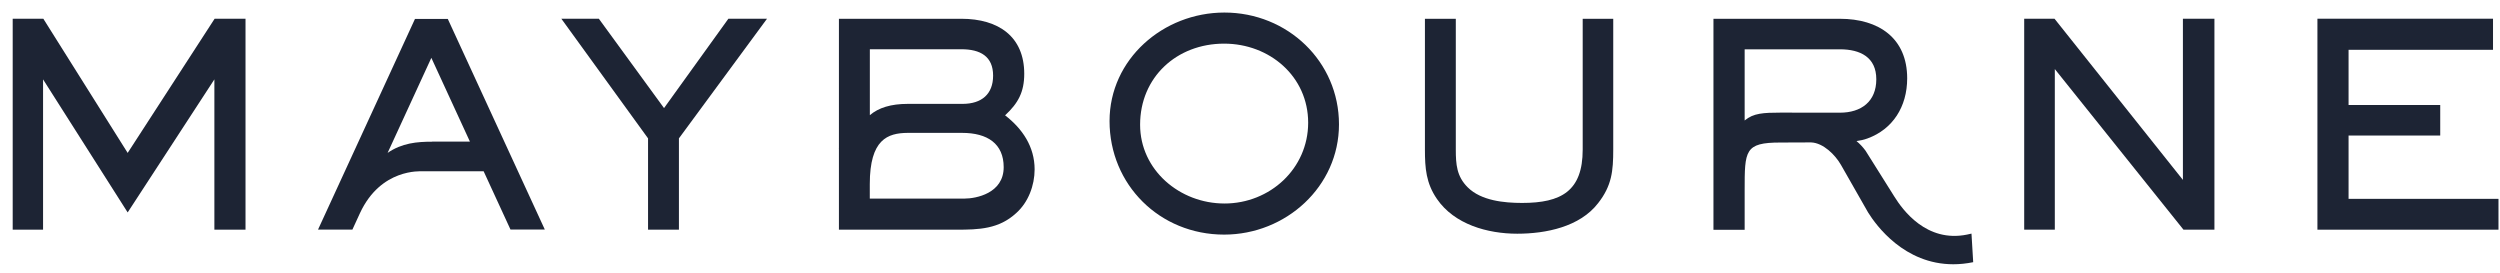
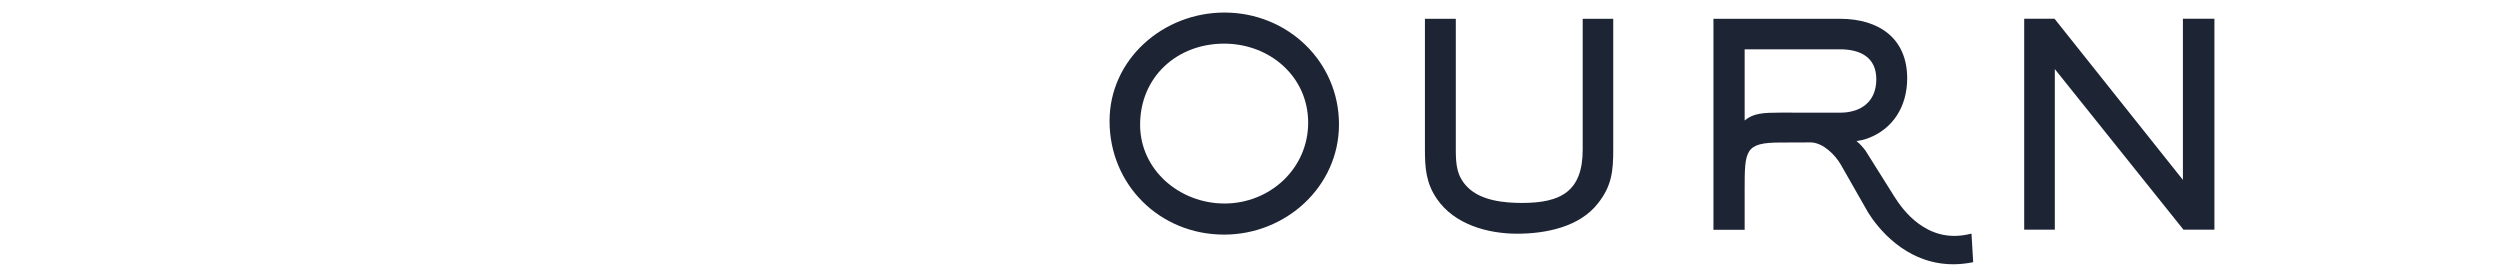
<svg xmlns="http://www.w3.org/2000/svg" width="165" height="18" viewBox="0 0 165 18" fill="none">
-   <path d="M8.426 10.092L2.859 1.235H0.838V15.159H2.842V5.239L8.426 14.021L14.149 5.239V15.159H16.204V1.235H14.166L8.426 10.092Z" fill="#1D2434" />
-   <path d="M43.826 7.134L39.523 1.235H37.048L42.771 9.132V15.16H44.809V9.132L50.624 1.235H48.074L43.826 7.134Z" fill="#1D2434" />
  <path d="M144.072 11.874L135.597 1.235H133.597V15.159H135.618V4.558L144.11 15.159H146.152V1.235H144.072V11.874Z" fill="#1D2434" />
-   <path d="M155.005 13.124V8.945H161.055V6.93H155.005V3.287H164.539V1.235H152.95V15.159H164.9V13.124H155.005Z" fill="#1D2434" />
  <path d="M80.81 0.828C76.772 0.828 73.23 3.906 73.23 7.99C73.23 12.186 76.533 15.484 80.793 15.484C84.869 15.484 88.373 12.314 88.373 8.21C88.373 4.056 84.978 0.828 80.81 0.828ZM80.81 13.431C77.869 13.431 75.247 11.229 75.247 8.23C75.247 5.098 77.663 2.88 80.793 2.88C83.793 2.88 86.339 5.044 86.339 8.102C86.335 11.122 83.826 13.432 80.809 13.432L80.81 13.431Z" fill="#1D2434" />
  <path d="M104.458 9.871C104.458 12.613 103.041 13.394 100.457 13.394C99.268 13.394 97.759 13.245 96.873 12.368C96.138 11.641 96.083 10.839 96.083 9.871V1.239H94.045V9.871C94.045 11.101 94.121 12.089 94.839 13.132C95.99 14.81 98.175 15.425 100.138 15.425C102.025 15.425 104.268 14.976 105.474 13.41C106.382 12.255 106.474 11.283 106.474 9.867V1.239H104.458V9.871Z" fill="#1D2434" />
-   <path d="M27.389 1.248L20.99 15.152H23.259L23.759 14.064C25.137 11.098 27.772 11.314 27.873 11.302H31.919L33.692 15.149H35.957L29.554 1.249H27.39L27.389 1.248ZM28.523 9.352C27.536 9.352 26.531 9.435 25.582 10.091L28.469 3.818L31.015 9.347H28.523V9.351V9.352Z" fill="#1D2434" />
  <path d="M129.819 15.484C127.151 16.024 125.58 13.864 125.025 12.971L123.126 9.947C122.937 9.689 122.735 9.482 122.529 9.311C122.777 9.278 123.021 9.224 123.256 9.137C124.912 8.535 125.874 7.052 125.874 5.17C125.874 2.52 124.004 1.24 121.437 1.24H113.088V15.169H115.147V12.56C115.147 9.935 115.147 9.407 117.5 9.407L119.529 9.399C120.336 9.428 121.126 10.221 121.508 10.89L123.294 14.022C123.832 14.886 125.689 17.441 128.916 17.441C129.332 17.441 129.769 17.399 130.231 17.304L130.118 15.418L129.819 15.484ZM115.147 7.952V3.254H121.437C122.777 3.254 123.836 3.777 123.836 5.231C123.836 6.706 122.836 7.437 121.437 7.437L117.508 7.433C116.395 7.437 115.727 7.462 115.147 7.952Z" fill="#1D2434" />
-   <path d="M66.335 7.612C67.205 6.81 67.6 6.063 67.6 4.87C67.6 2.423 65.911 1.239 63.449 1.239H55.369V9.792C55.365 9.804 55.365 9.813 55.361 9.825H55.369V15.159H63.117C64.609 15.159 65.924 15.122 67.075 14.058C67.869 13.348 68.285 12.239 68.285 11.175C68.281 9.68 67.487 8.504 66.335 7.611V7.612ZM57.406 3.25H63.448C64.696 3.25 65.545 3.715 65.545 4.991C65.545 6.212 64.793 6.852 63.536 6.856H59.91C58.801 6.856 57.99 7.109 57.41 7.6V3.251H57.406V3.25ZM63.654 13.107H57.406V12.147C57.406 9.189 58.591 8.782 59.902 8.77H63.499C65.184 8.77 66.243 9.493 66.243 11.034C66.243 12.766 64.411 13.107 63.655 13.107H63.654Z" fill="#1D2434" />
</svg>